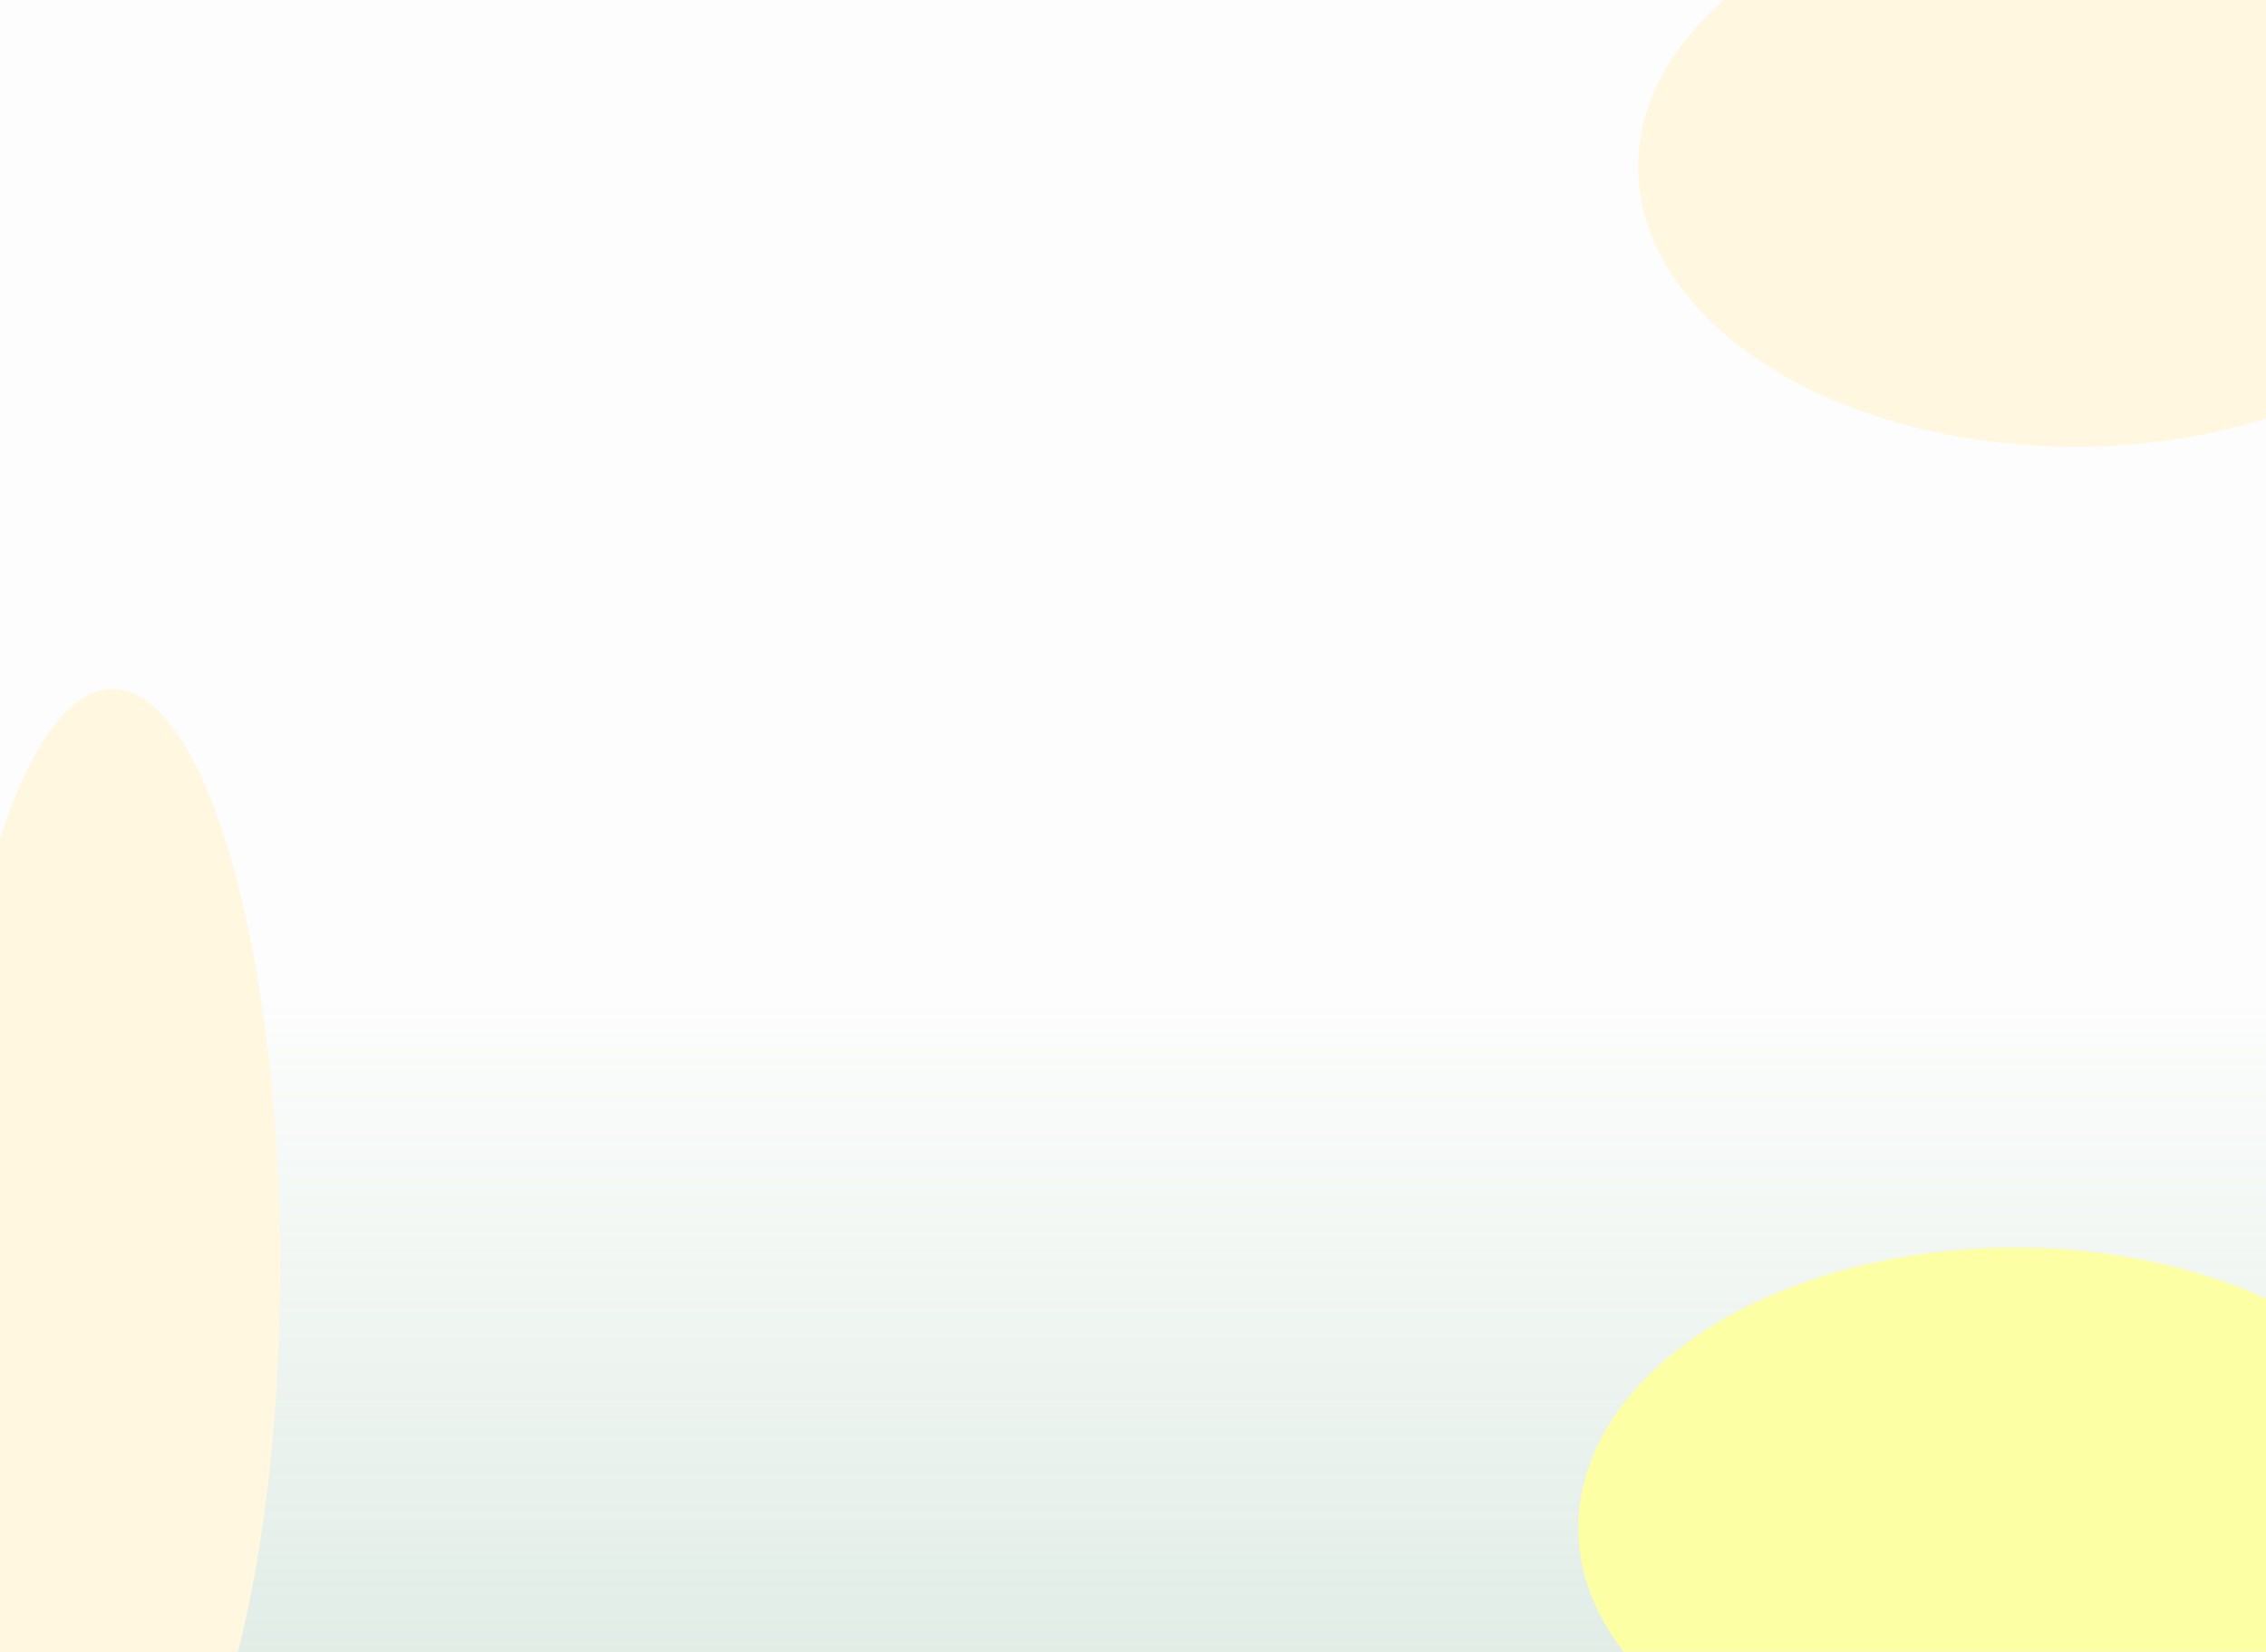
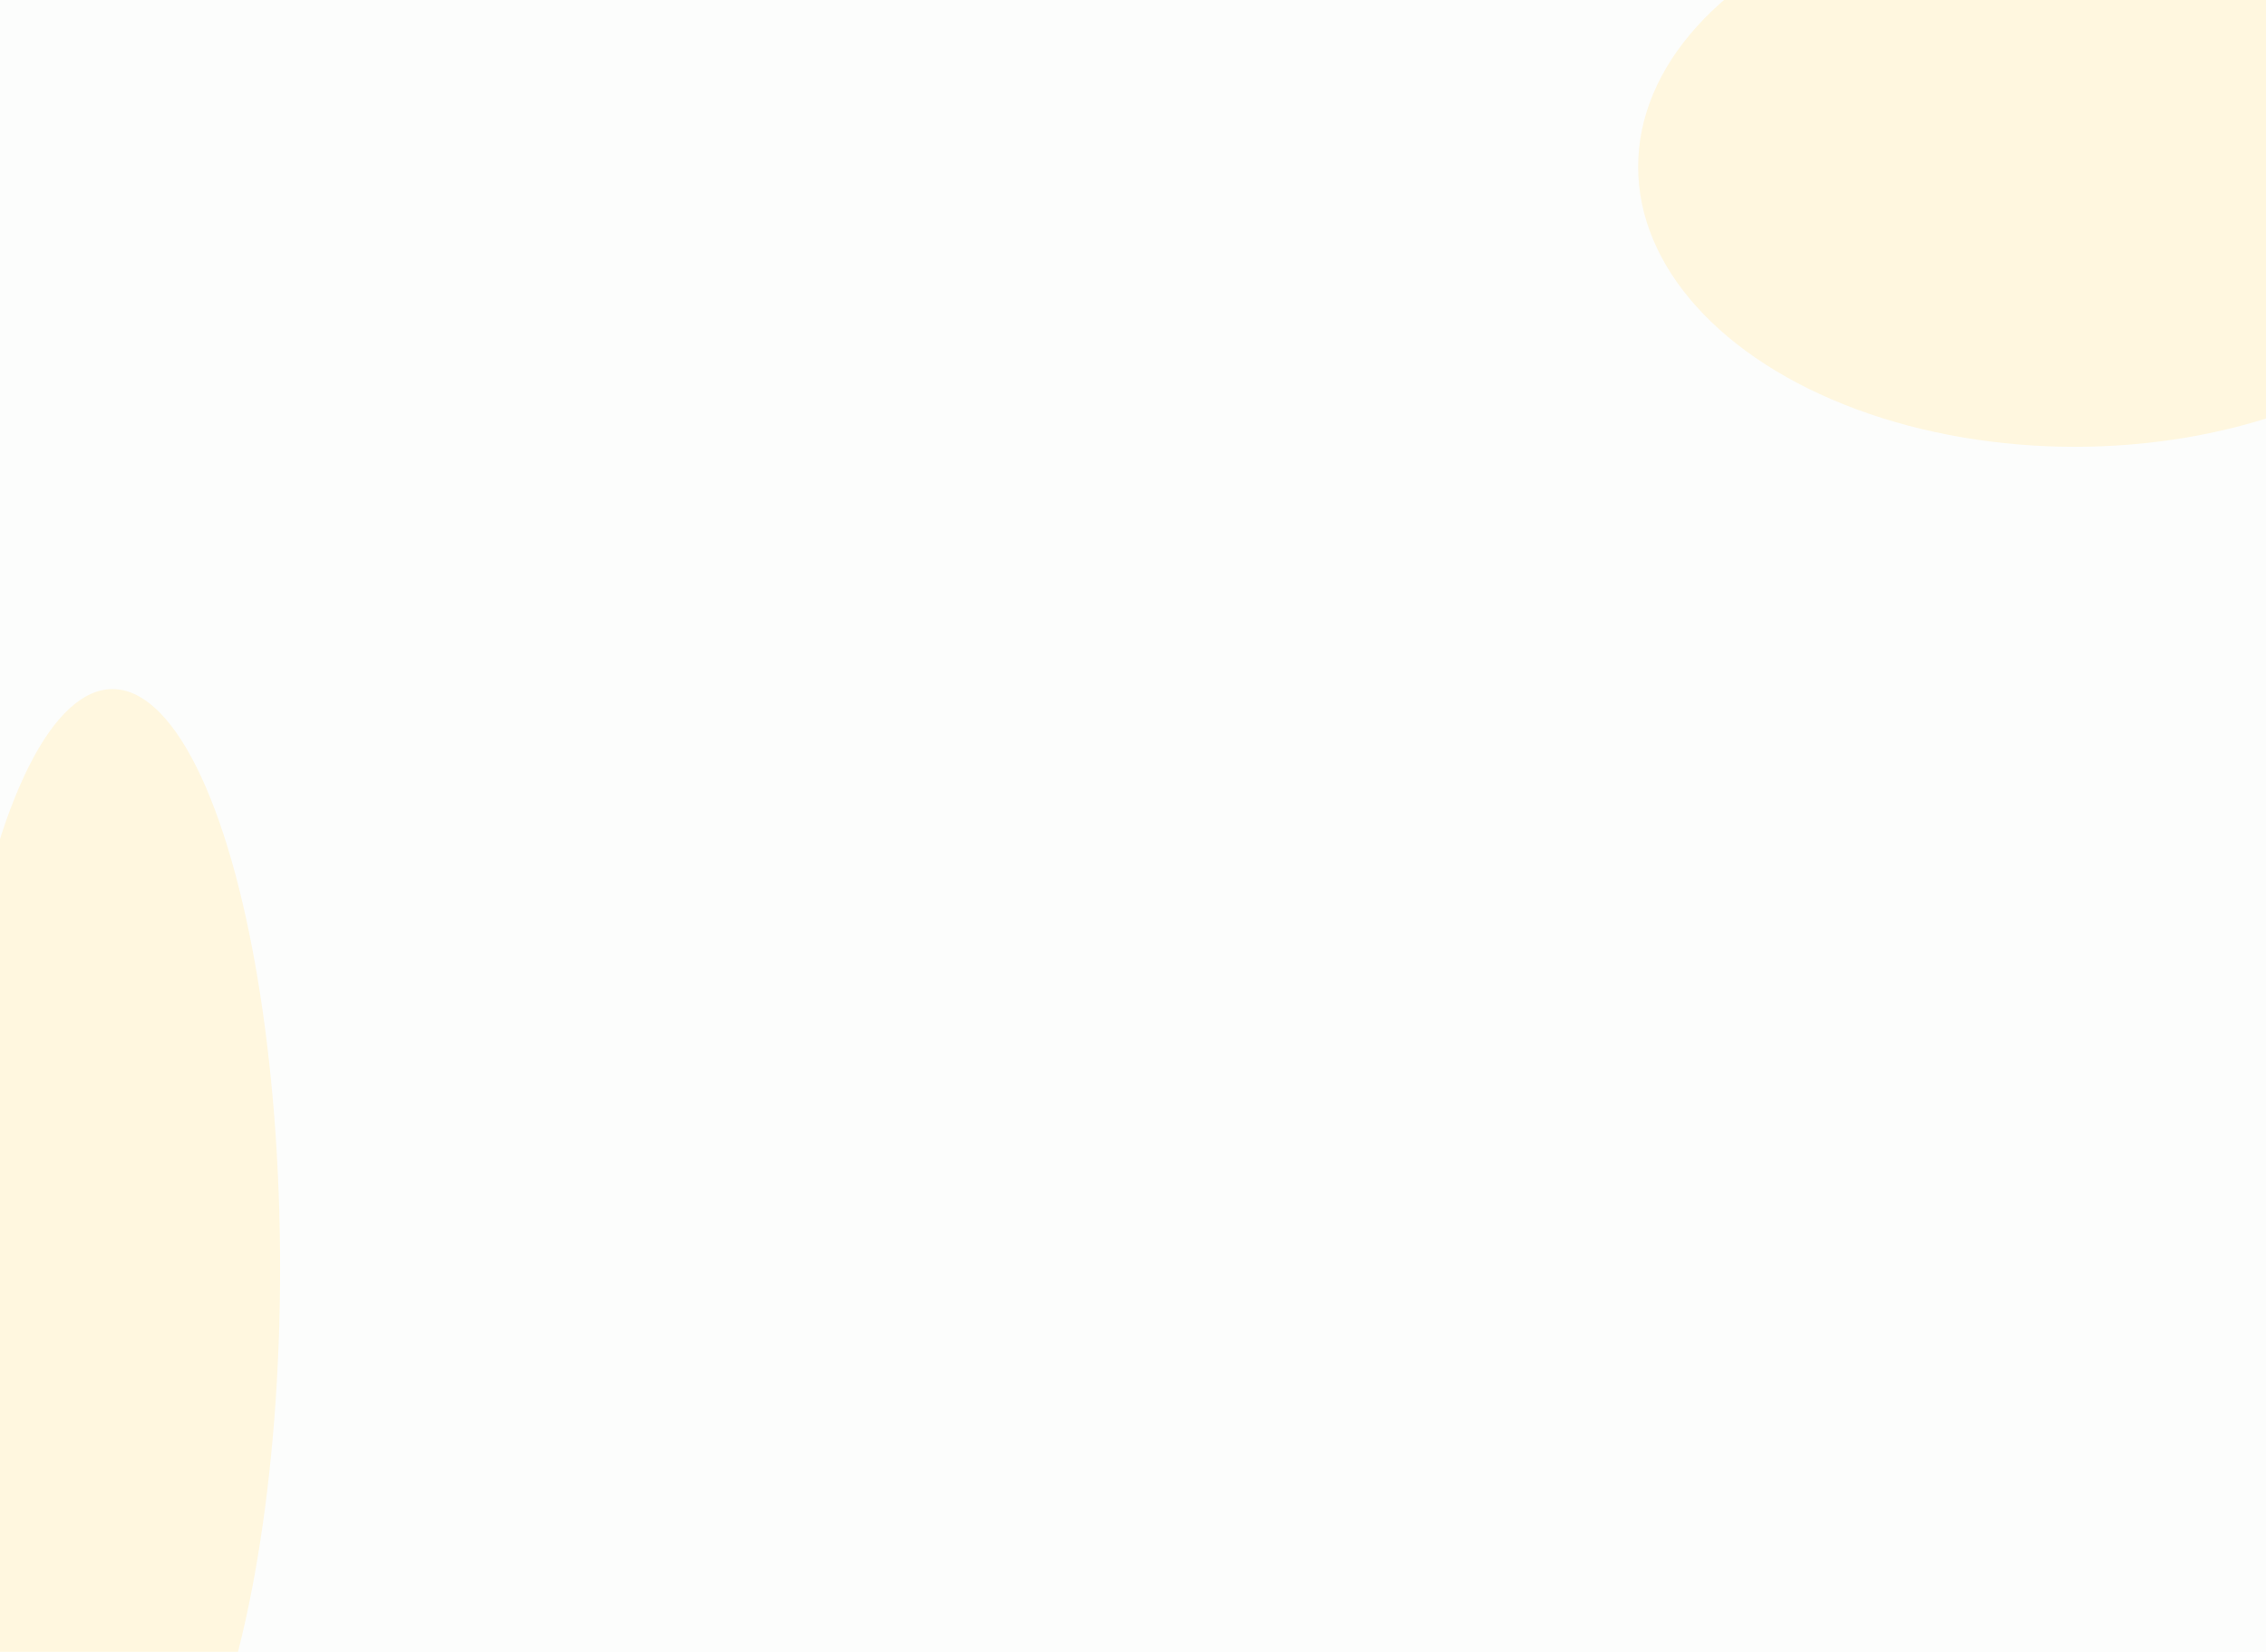
<svg xmlns="http://www.w3.org/2000/svg" fill="none" height="1050" viewBox="0 0 1440 1050" width="1440">
  <g clip-path="url(#clip0_1508_141)">
-     <rect fill="white" height="1050" width="1440" />
-     <rect fill="url(#paint0_linear_1508_141)" height="1050" width="1440" />
    <rect fill="#7DAF94" fill-opacity="0.02" height="1050" width="1440" />
    <g filter="url(#filter0_f_1508_141)">
      <ellipse cx="1318.5" cy="106" fill="#FFF7DF" rx="277.5" ry="178" />
    </g>
    <g filter="url(#filter1_f_1508_141)">
-       <ellipse cx="1280.5" cy="971" fill="#FDFFA4" rx="277.5" ry="178" />
-     </g>
+       </g>
    <g filter="url(#filter2_f_1508_141)">
      <ellipse cx="71.5" cy="806" fill="#FFF7DF" rx="106.5" ry="368" />
    </g>
  </g>
  <defs>
    <filter color-interpolation-filters="sRGB" filterUnits="userSpaceOnUse" height="1356" id="filter0_f_1508_141" width="1555" x="541" y="-572">
      <feFlood flood-opacity="0" result="BackgroundImageFix" />
      <feBlend in="SourceGraphic" in2="BackgroundImageFix" mode="normal" result="shape" />
      <feGaussianBlur result="effect1_foregroundBlur_1508_141" stdDeviation="250" />
    </filter>
    <filter color-interpolation-filters="sRGB" filterUnits="userSpaceOnUse" height="1356" id="filter1_f_1508_141" width="1555" x="503" y="293">
      <feFlood flood-opacity="0" result="BackgroundImageFix" />
      <feBlend in="SourceGraphic" in2="BackgroundImageFix" mode="normal" result="shape" />
      <feGaussianBlur result="effect1_foregroundBlur_1508_141" stdDeviation="250" />
    </filter>
    <filter color-interpolation-filters="sRGB" filterUnits="userSpaceOnUse" height="1736" id="filter2_f_1508_141" width="1213" x="-535" y="-62">
      <feFlood flood-opacity="0" result="BackgroundImageFix" />
      <feBlend in="SourceGraphic" in2="BackgroundImageFix" mode="normal" result="shape" />
      <feGaussianBlur result="effect1_foregroundBlur_1508_141" stdDeviation="250" />
    </filter>
    <linearGradient gradientUnits="userSpaceOnUse" id="paint0_linear_1508_141" x1="720" x2="720" y1="635.5" y2="1050">
      <stop stop-color="#7DAF94" stop-opacity="0" />
      <stop offset="1" stop-color="#7DAF94" stop-opacity="0.2" />
    </linearGradient>
    <clipPath id="clip0_1508_141">
      <rect fill="white" height="1050" width="1440" />
    </clipPath>
  </defs>
</svg>